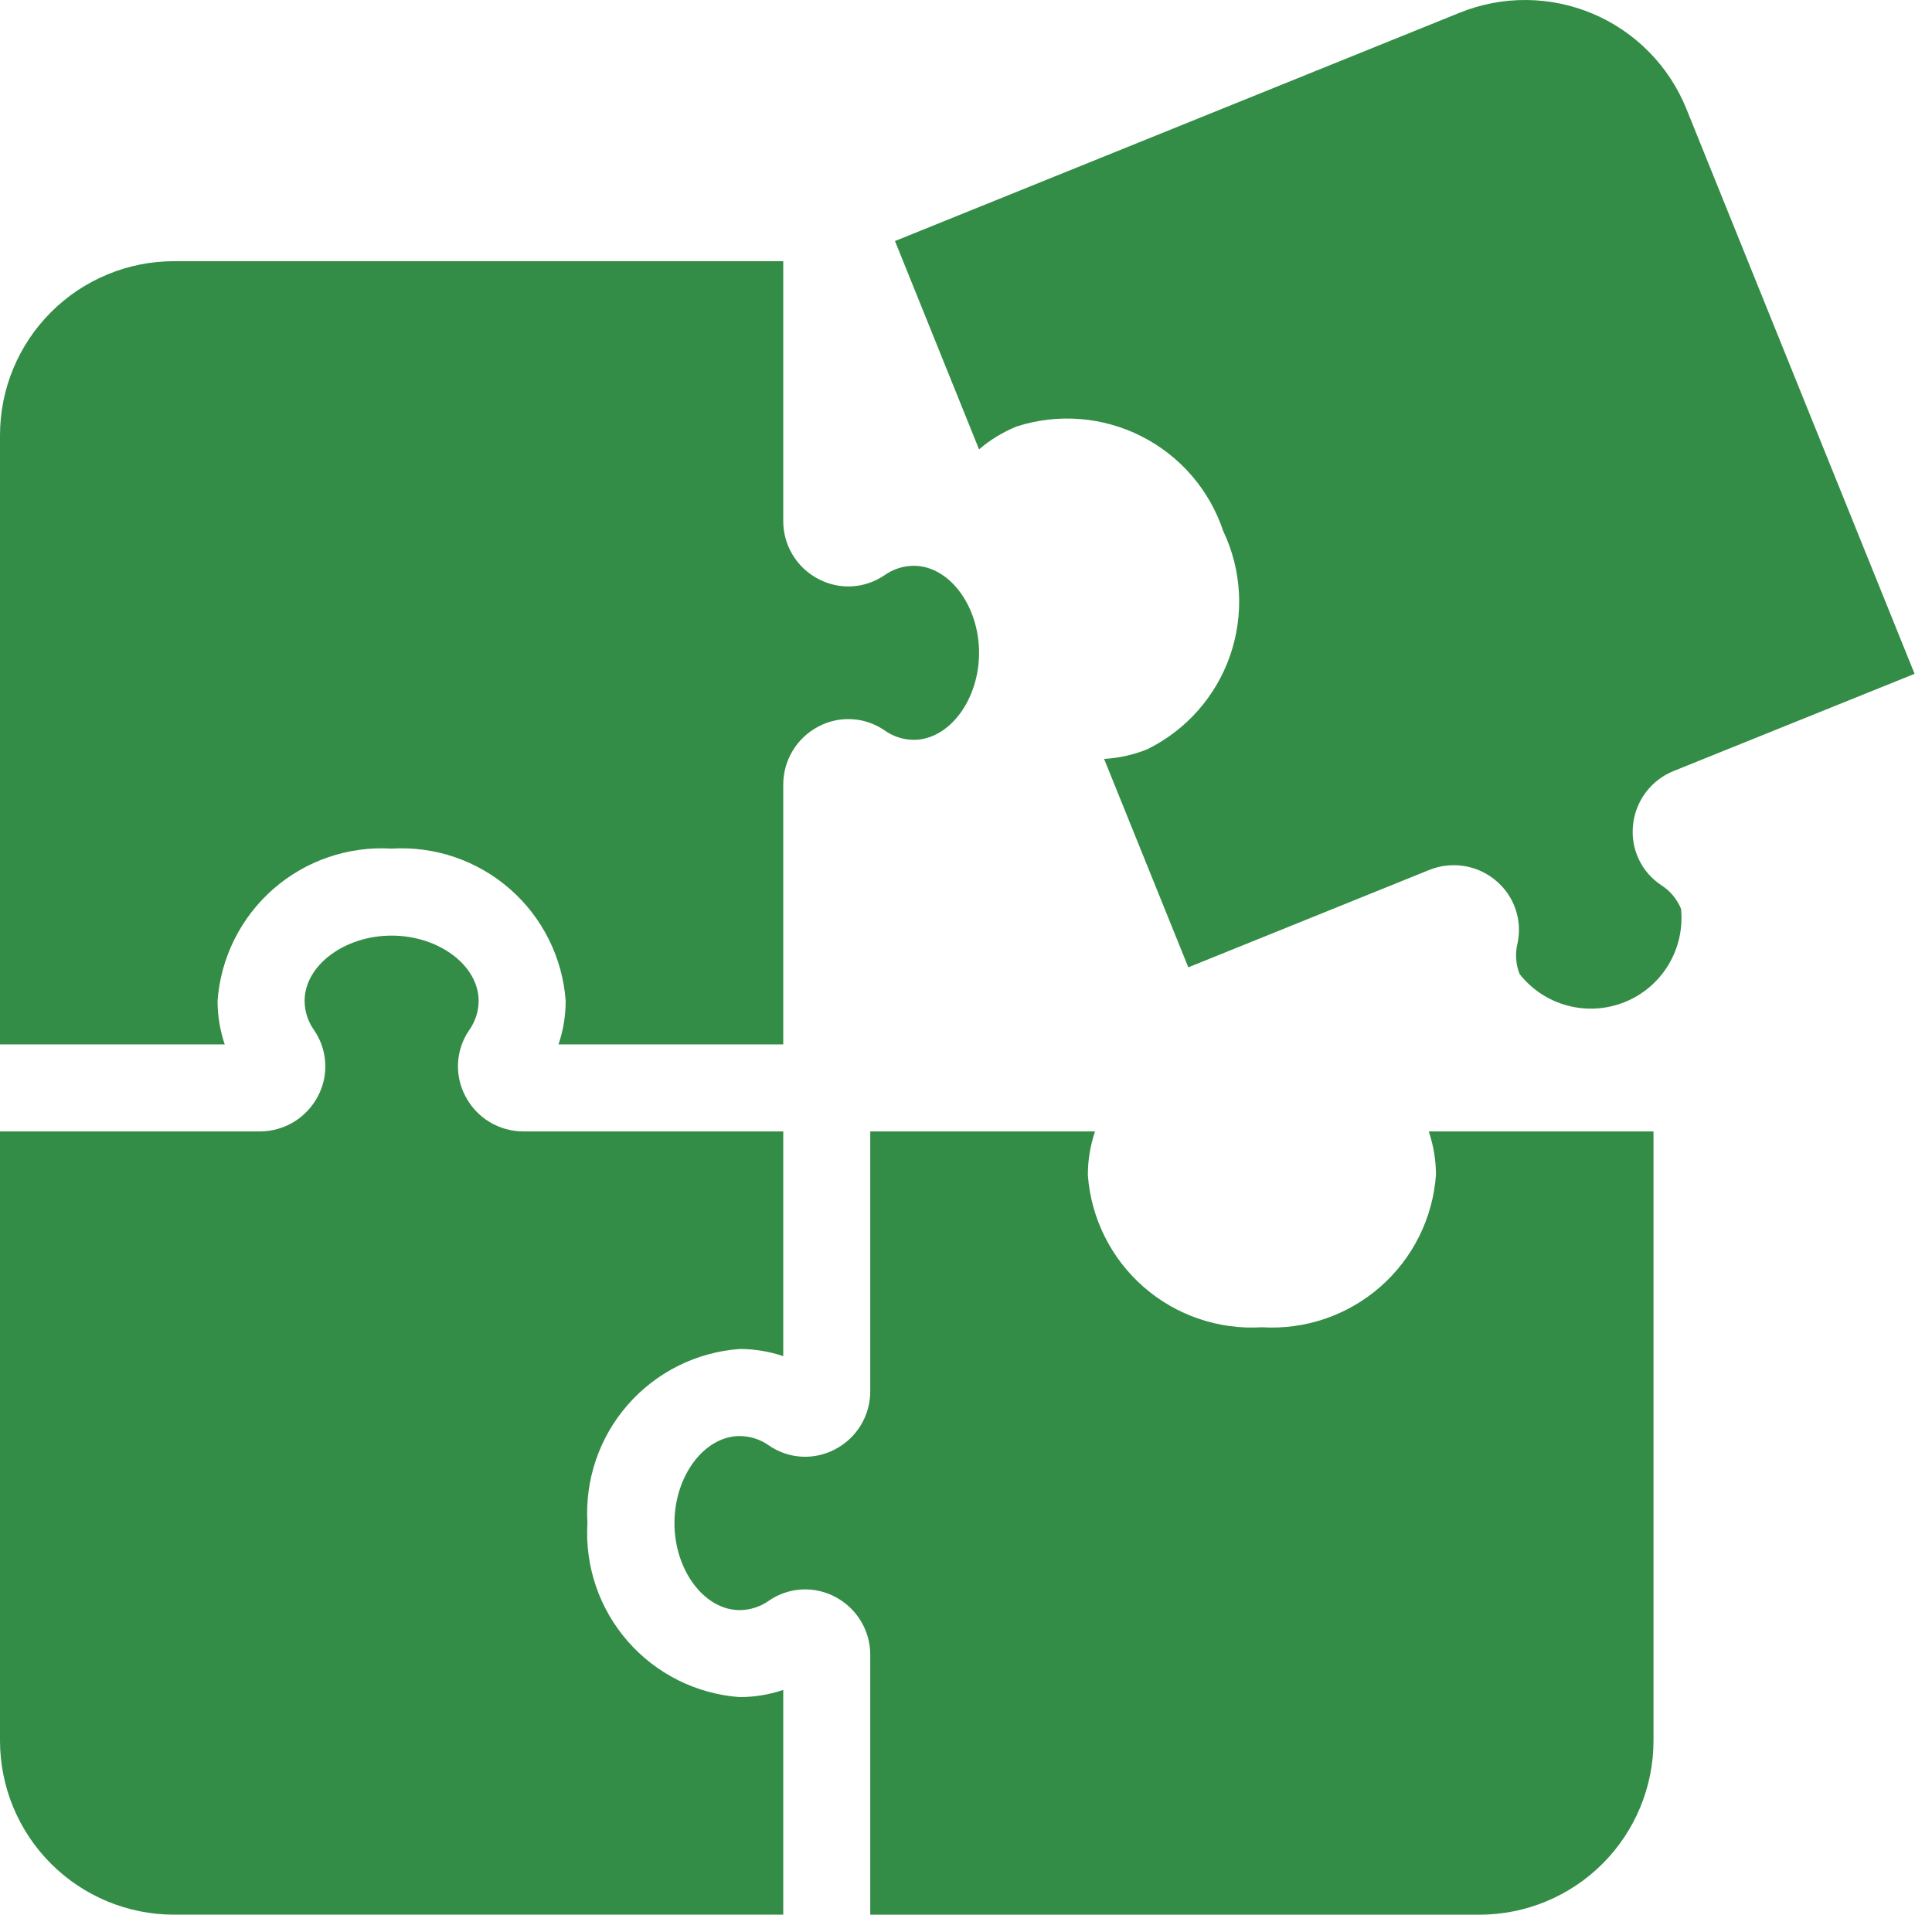
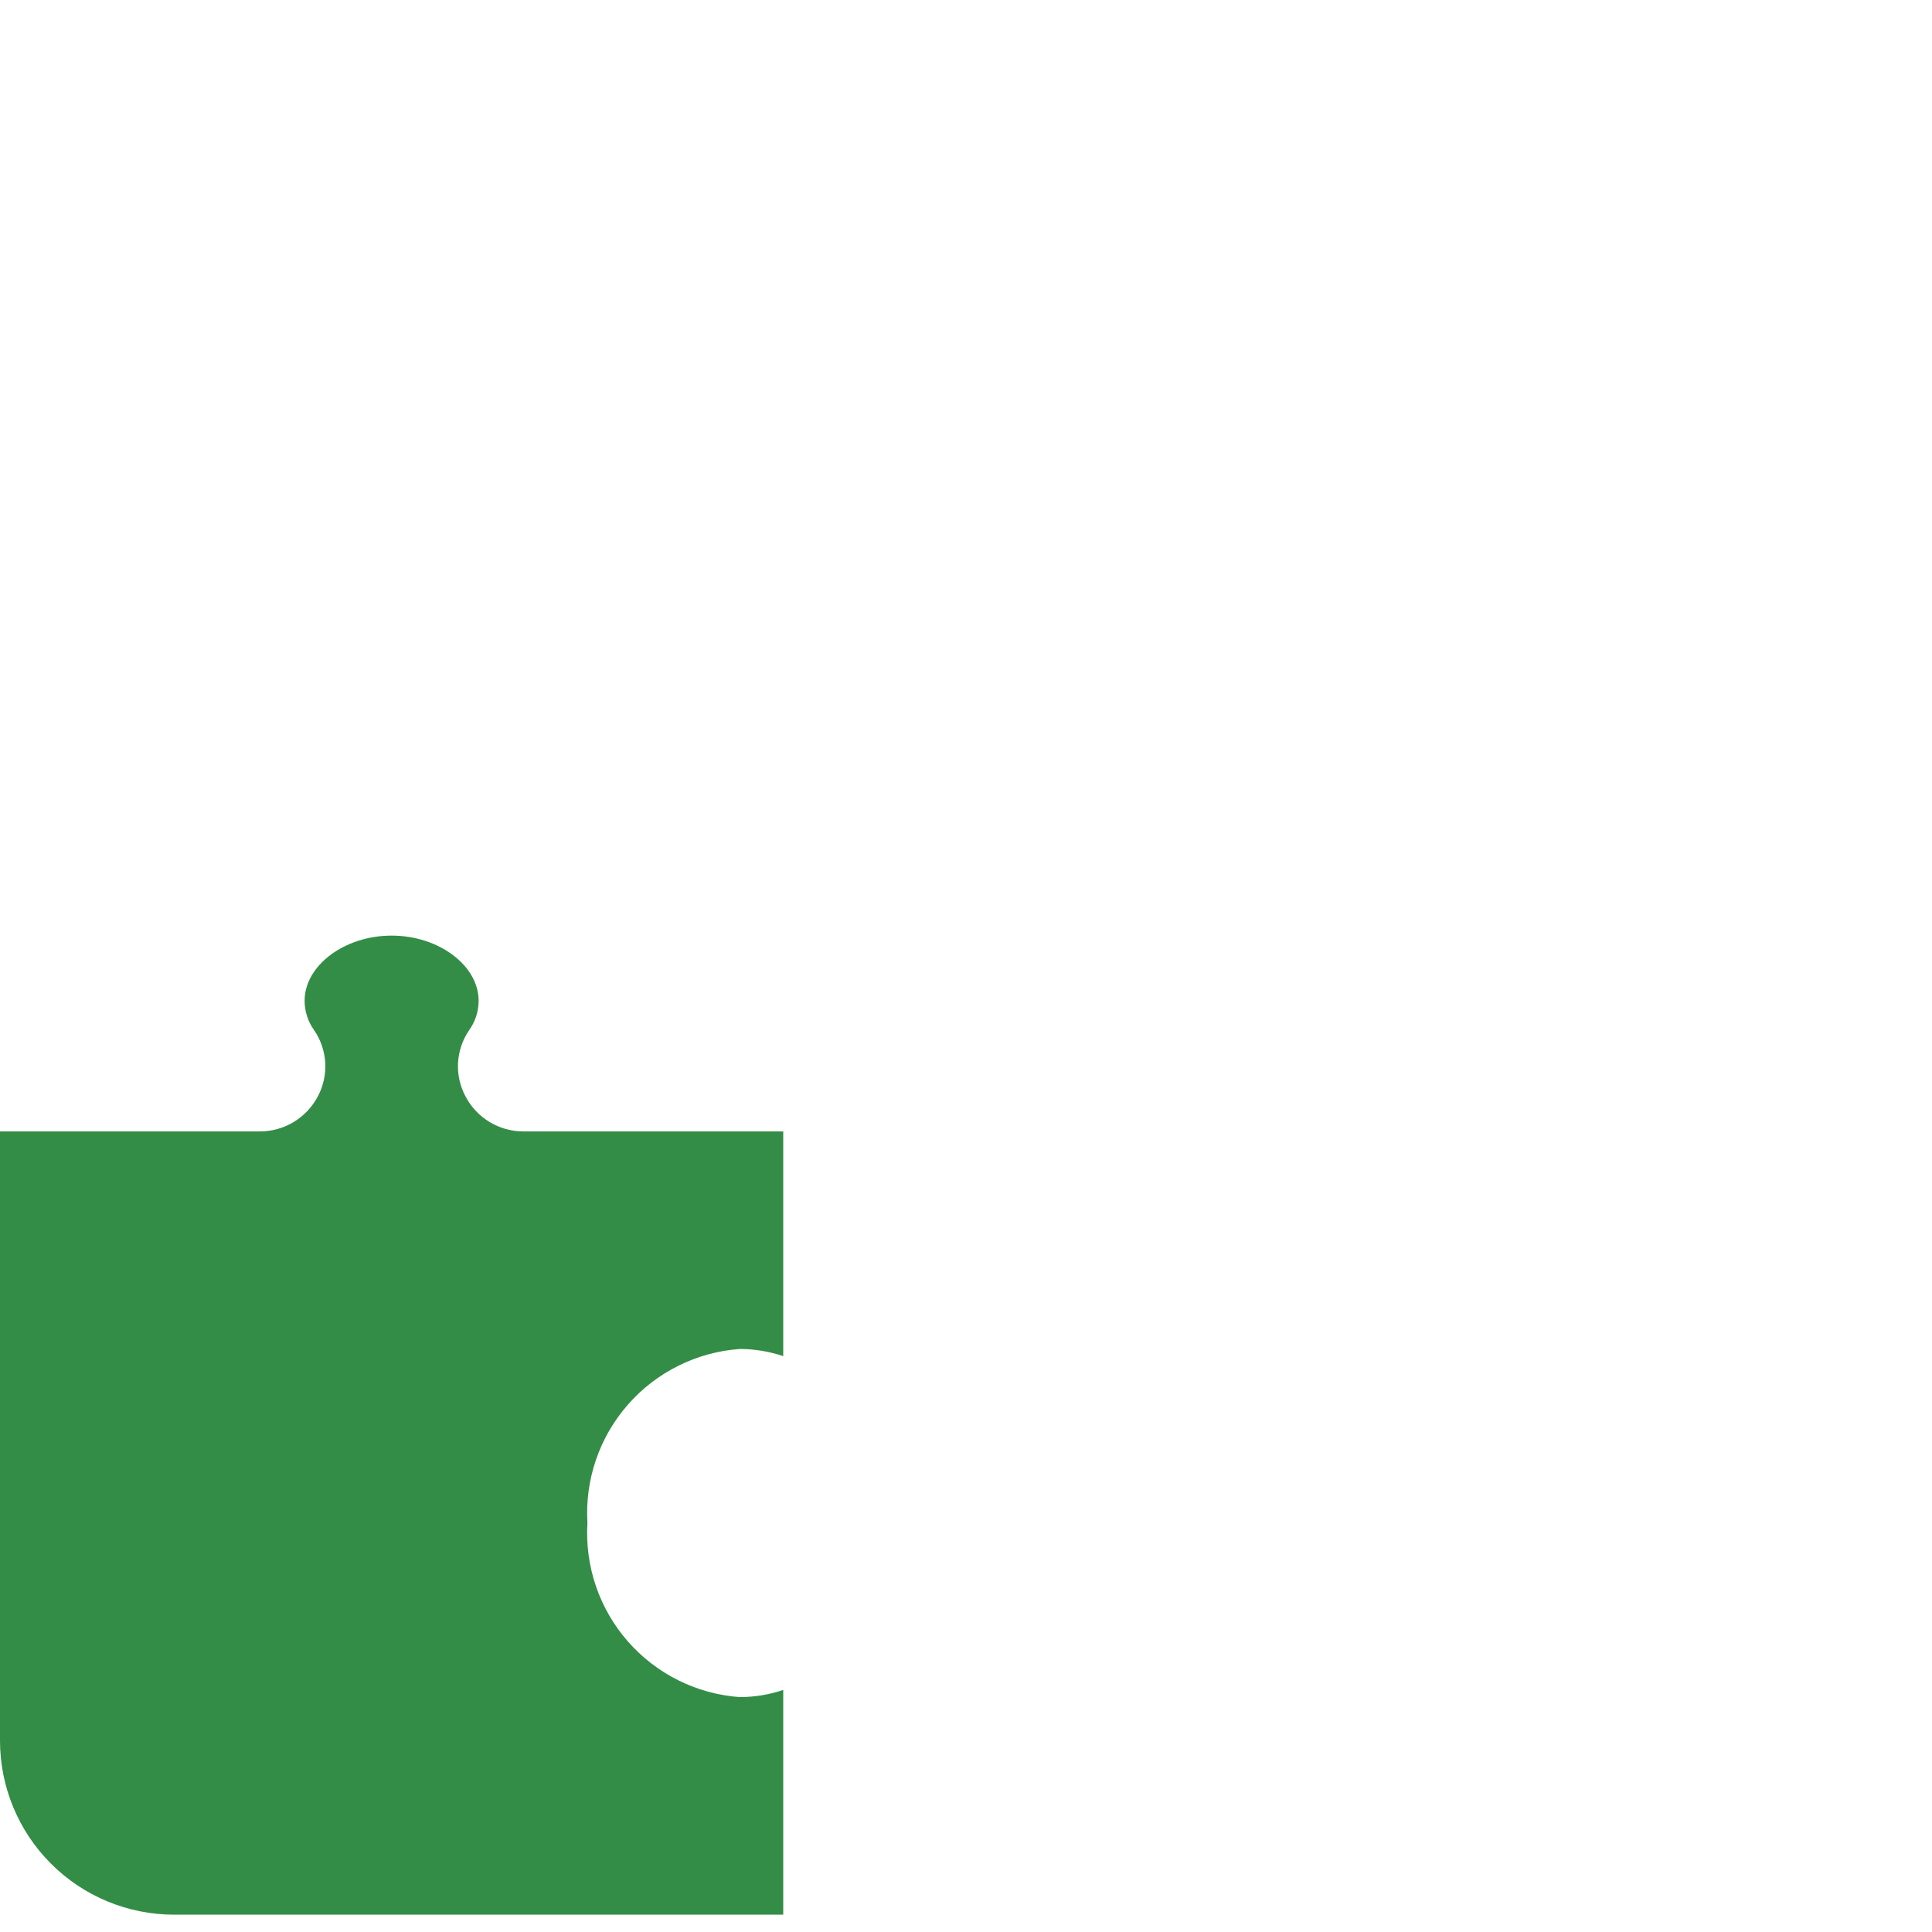
<svg xmlns="http://www.w3.org/2000/svg" width="74" height="74" viewBox="0 0 74 74" fill="none">
-   <path d="M8.608 40.004C8.426 39.467 8.333 38.904 8.333 38.337C8.453 36.683 9.22 35.143 10.468 34.051C11.716 32.959 13.345 32.403 15 32.504C16.655 32.403 18.284 32.959 19.532 34.051C20.78 35.143 21.547 36.683 21.667 38.337C21.667 38.904 21.574 39.467 21.392 40.004H30V30.052C30 29.594 30.126 29.144 30.363 28.752C30.601 28.359 30.942 28.04 31.348 27.827C31.743 27.618 32.188 27.521 32.635 27.547C33.081 27.573 33.512 27.721 33.88 27.974C34.207 28.208 34.598 28.335 35 28.337C36.355 28.337 37.5 26.811 37.5 25.004C37.5 23.197 36.355 21.671 35 21.671C34.599 21.673 34.208 21.799 33.88 22.031C33.511 22.284 33.08 22.432 32.634 22.458C32.187 22.484 31.742 22.387 31.347 22.177C30.94 21.966 30.599 21.647 30.362 21.255C30.124 20.862 29.999 20.413 30 19.954V10.004H6.667C4.899 10.004 3.203 10.707 1.953 11.957C0.702 13.207 0 14.903 0 16.671V40.004H8.608ZM37.5 17.212C37.93 16.843 38.418 16.547 38.943 16.334C40.522 15.826 42.238 15.961 43.718 16.71C45.199 17.459 46.324 18.761 46.85 20.334C47.564 21.831 47.658 23.549 47.113 25.116C46.568 26.682 45.427 27.97 43.938 28.701C43.412 28.912 42.856 29.036 42.29 29.069L45.515 37.051L54.742 33.322C55.166 33.15 55.631 33.097 56.083 33.171C56.536 33.244 56.96 33.441 57.308 33.739C57.65 34.027 57.907 34.404 58.05 34.827C58.194 35.251 58.218 35.706 58.122 36.142C58.028 36.531 58.057 36.938 58.205 37.309C58.67 37.9 59.314 38.324 60.041 38.517C60.768 38.71 61.538 38.662 62.235 38.38C62.932 38.098 63.518 37.598 63.906 36.954C64.294 36.31 64.463 35.557 64.387 34.809C64.234 34.438 63.97 34.122 63.632 33.906C63.258 33.659 62.959 33.315 62.768 32.91C62.577 32.505 62.501 32.056 62.548 31.611C62.592 31.155 62.761 30.72 63.035 30.353C63.31 29.986 63.68 29.701 64.105 29.531L73.333 25.809L64.593 4.171C64.266 3.359 63.781 2.619 63.167 1.995C62.553 1.37 61.823 0.872 61.017 0.53C60.211 0.188 59.345 0.008 58.469 0C57.594 -0.007 56.725 0.158 55.913 0.486L34.28 9.232L37.5 17.212ZM54.725 43.337C54.907 43.874 55 44.437 55 45.004C54.881 46.658 54.114 48.199 52.865 49.291C51.617 50.383 49.989 50.939 48.333 50.837C46.678 50.939 45.049 50.383 43.801 49.291C42.553 48.199 41.786 46.658 41.667 45.004C41.667 44.437 41.76 43.874 41.942 43.337H33.333V53.287C33.334 53.746 33.209 54.196 32.972 54.588C32.734 54.98 32.393 55.299 31.987 55.511C31.592 55.721 31.147 55.818 30.701 55.793C30.254 55.768 29.824 55.62 29.455 55.367C29.128 55.133 28.736 55.006 28.333 55.004C26.978 55.004 25.833 56.531 25.833 58.337C25.833 60.144 26.978 61.671 28.333 61.671C28.736 61.668 29.129 61.541 29.457 61.306C29.825 61.054 30.255 60.907 30.701 60.881C31.146 60.856 31.59 60.952 31.985 61.161C32.392 61.373 32.733 61.693 32.97 62.085C33.208 62.477 33.334 62.927 33.333 63.386V73.337H56.667C58.435 73.337 60.13 72.635 61.381 71.385C62.631 70.135 63.333 68.439 63.333 66.671V43.337H54.725Z" fill="#338D46" />
  <path d="M30 64.728C29.463 64.91 28.9 65.002 28.333 65.003C26.679 64.883 25.139 64.116 24.047 62.868C22.954 61.62 22.399 59.991 22.5 58.336C22.399 56.681 22.954 55.052 24.047 53.804C25.139 52.556 26.679 51.789 28.333 51.669C28.9 51.669 29.463 51.762 30 51.944V43.336H20.05C19.592 43.337 19.142 43.212 18.75 42.974C18.357 42.737 18.038 42.396 17.827 41.989C17.617 41.594 17.519 41.15 17.544 40.703C17.57 40.257 17.717 39.826 17.97 39.458C18.204 39.13 18.331 38.738 18.333 38.336C18.333 36.981 16.807 35.836 15 35.836C13.193 35.836 11.667 36.981 11.667 38.336C11.669 38.739 11.797 39.132 12.032 39.459C12.284 39.827 12.431 40.258 12.457 40.703C12.483 41.149 12.386 41.593 12.177 41.988C11.964 42.394 11.645 42.735 11.253 42.973C10.86 43.211 10.41 43.336 9.952 43.336H0V66.669C0 68.437 0.702 70.133 1.953 71.383C3.203 72.634 4.899 73.336 6.667 73.336H30V64.728Z" fill="#338D46" />
</svg>